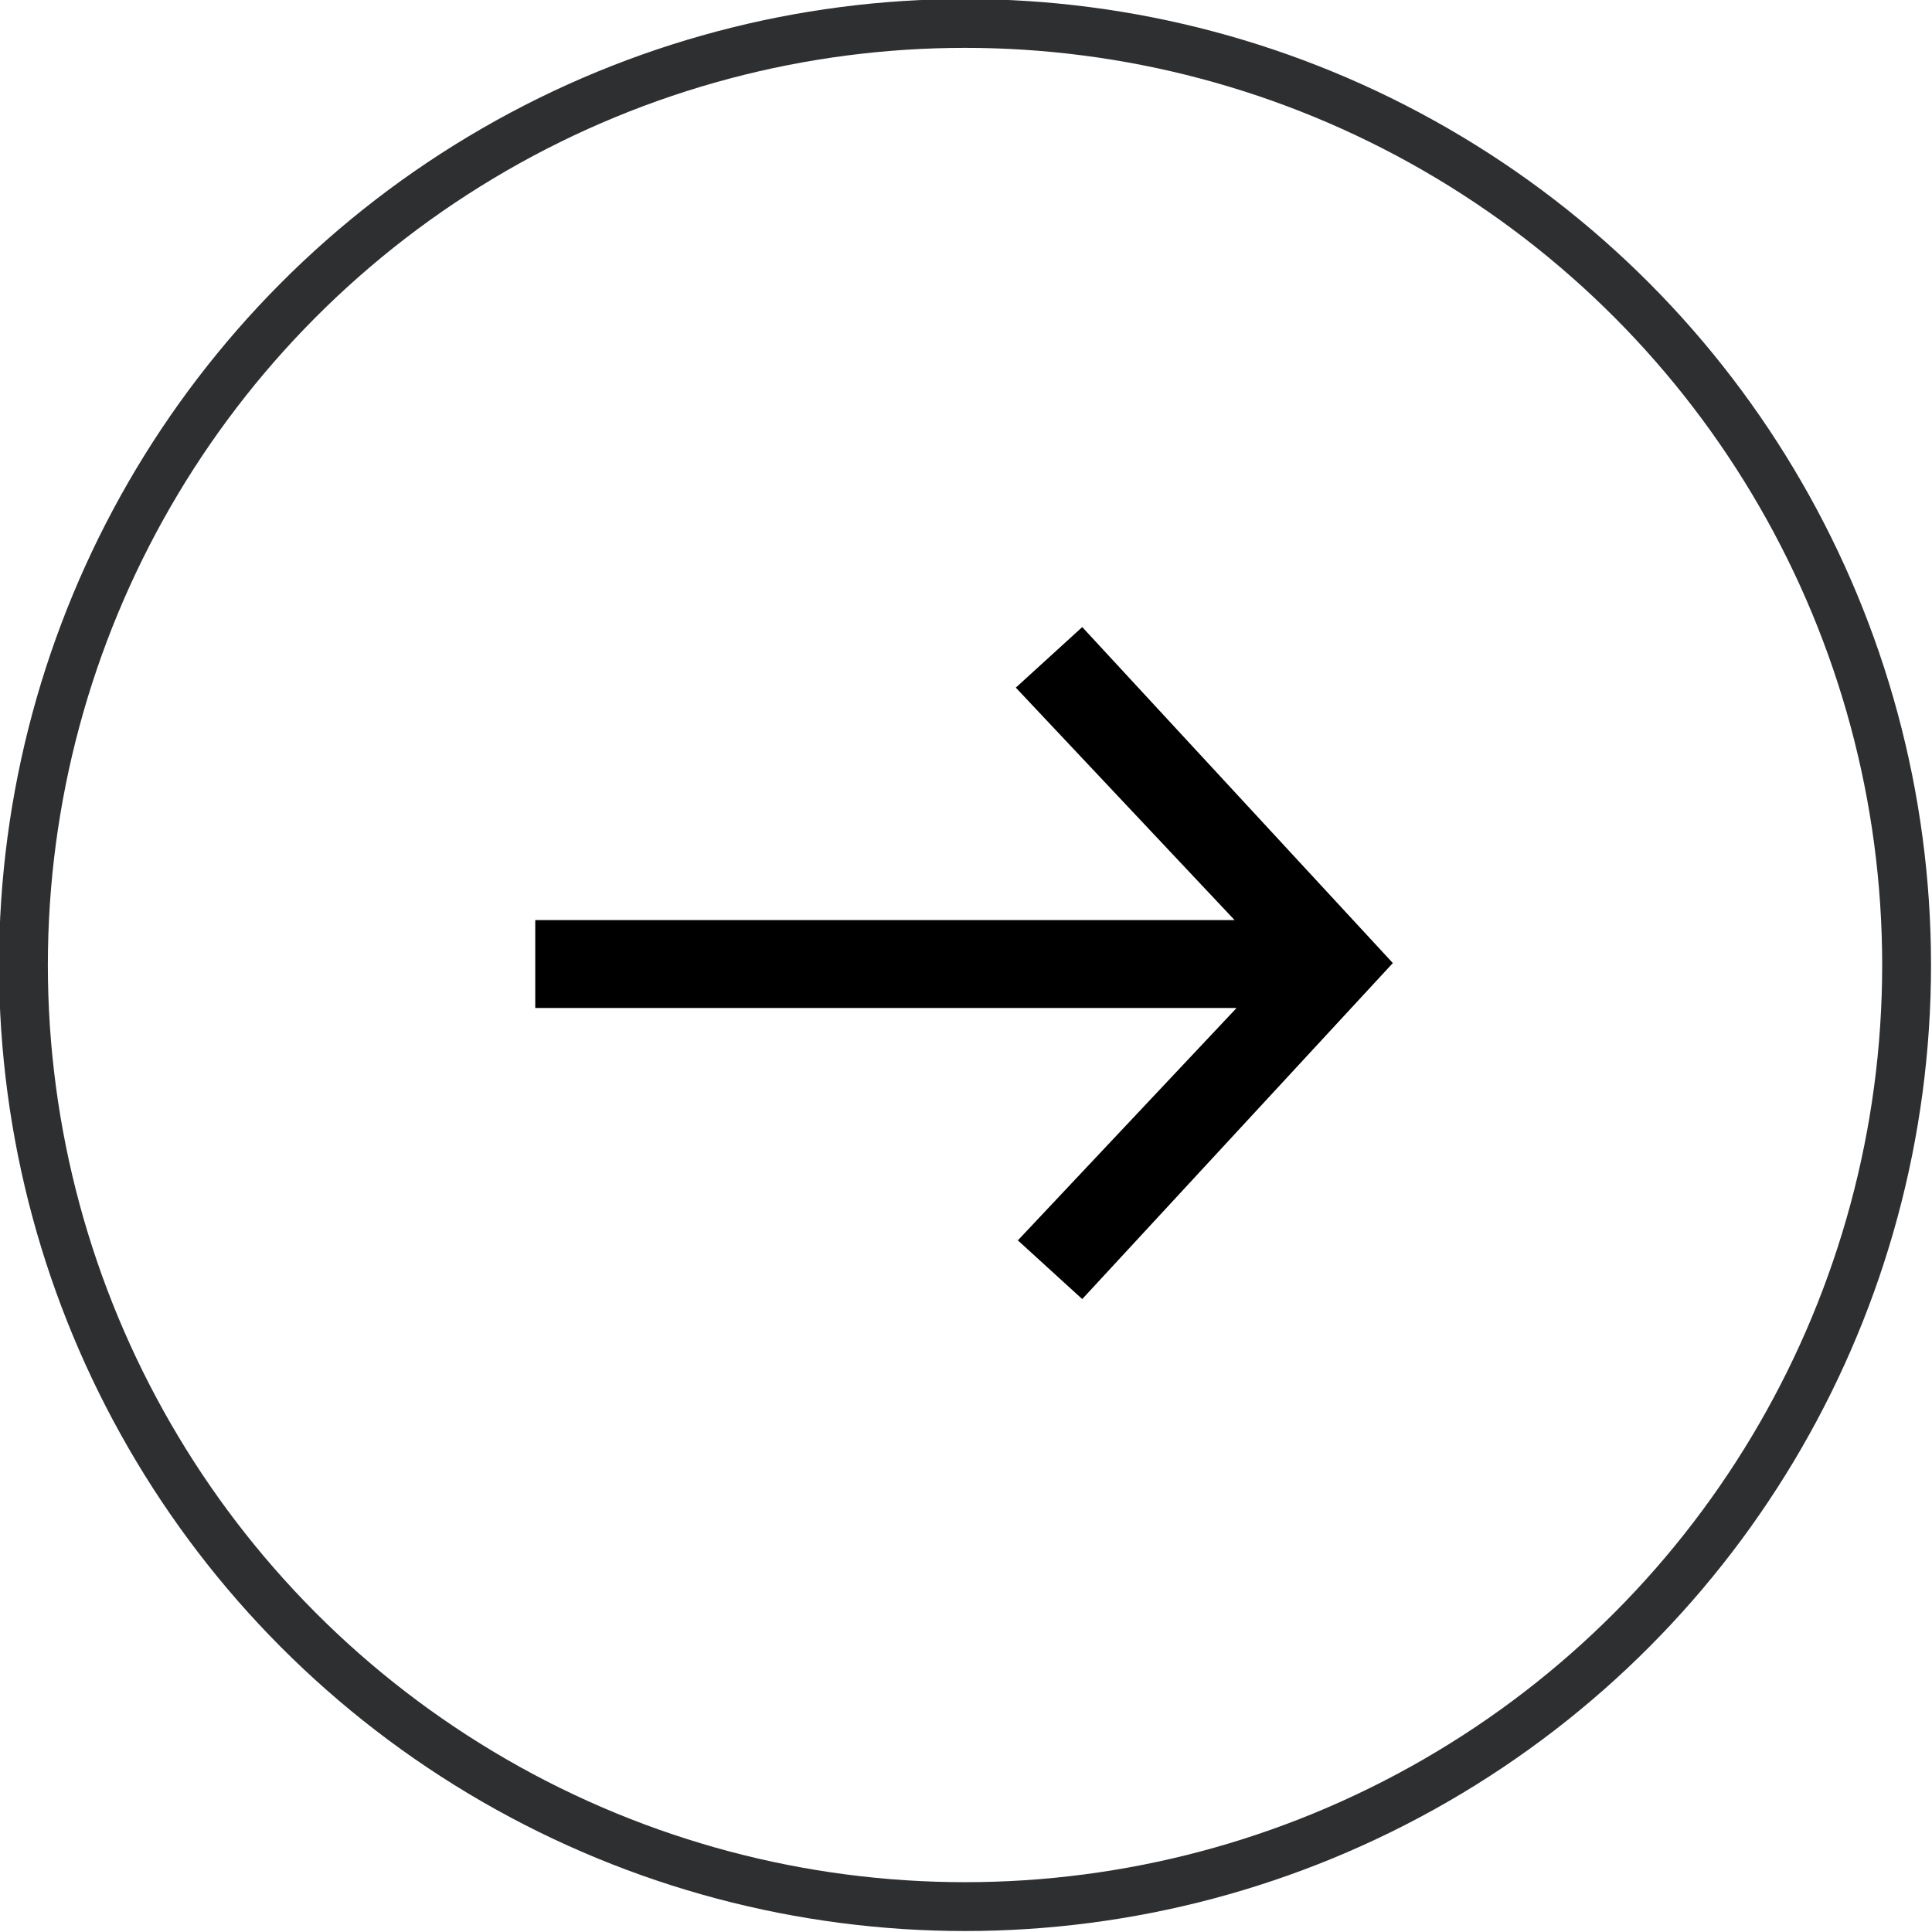
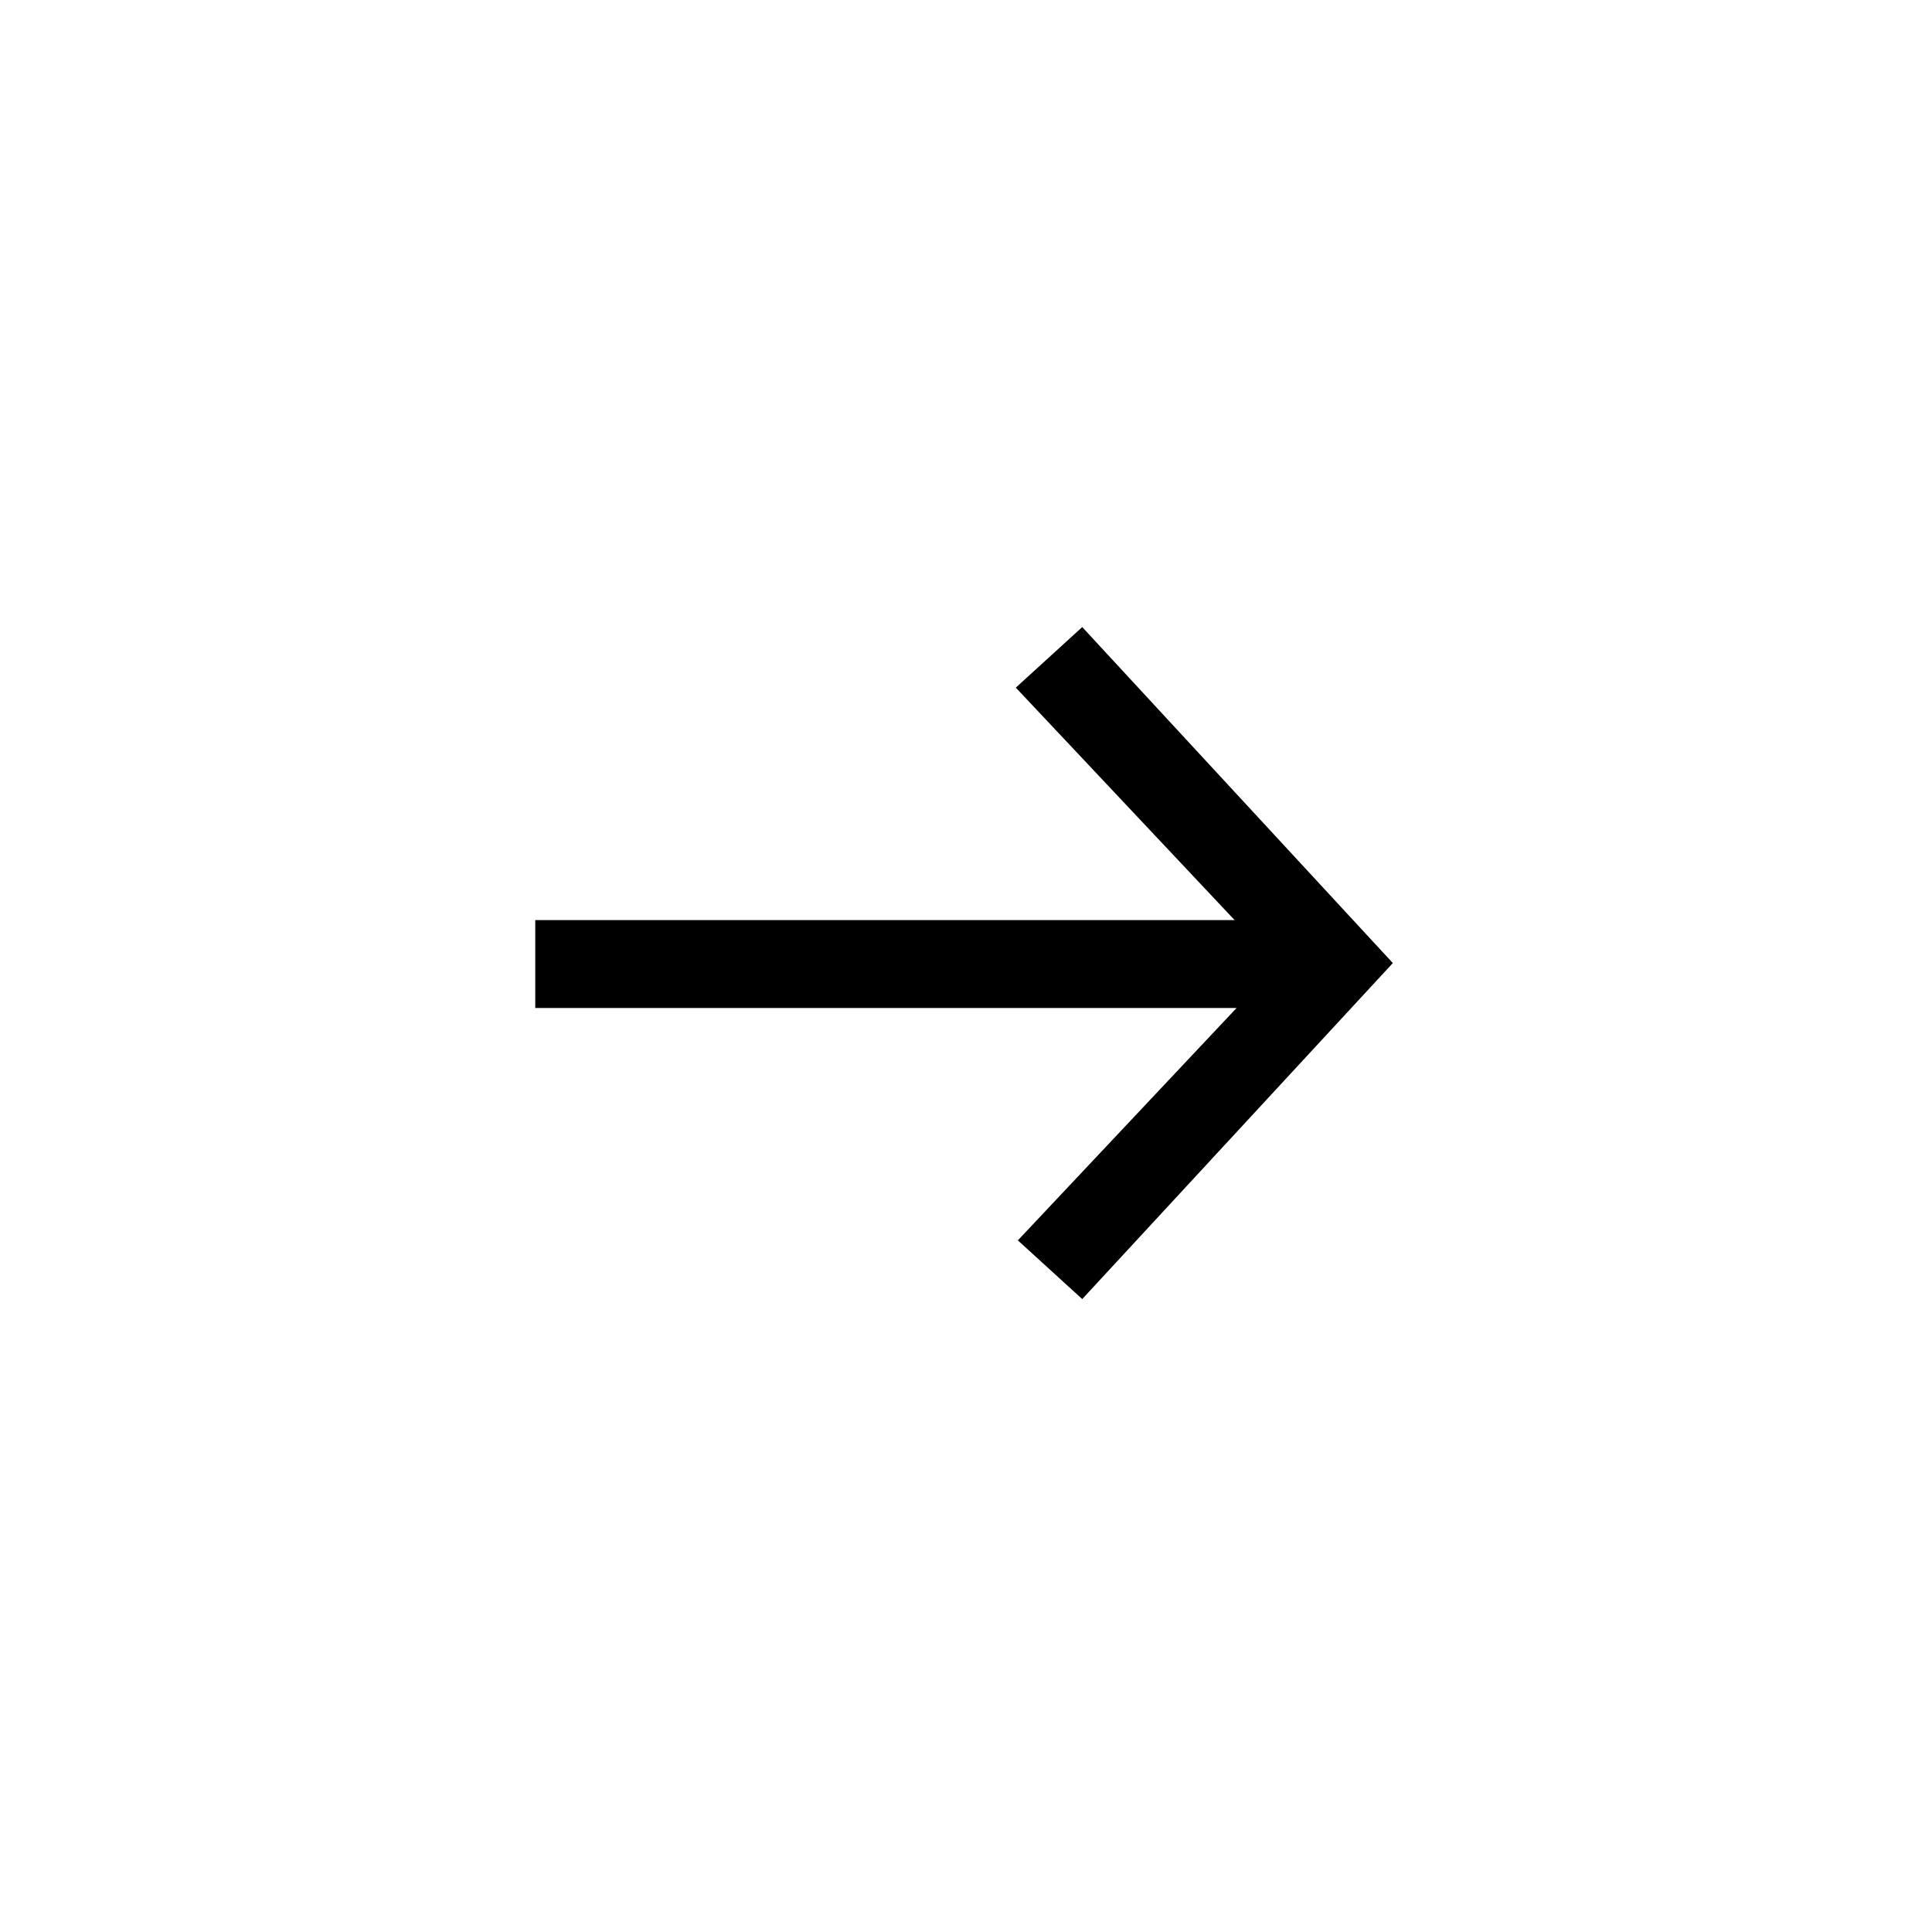
<svg xmlns="http://www.w3.org/2000/svg" id="Layer_1" viewBox="0 0 98.9 98.9">
  <defs>
    <style>.cls-1{fill:none;stroke:#2e2f31;stroke-miterlimit:10;stroke-width:2.5px;}</style>
  </defs>
-   <circle class="cls-1" cx="49.4" cy="49.4" r="48.2" />
  <path d="m52.1,63.5l11.2-11.9H27.4v-4.5h35.8l-11.2-11.9,3.4-3.1,15.9,17.2-15.9,17.2-3.4-3.1Z" />
</svg>